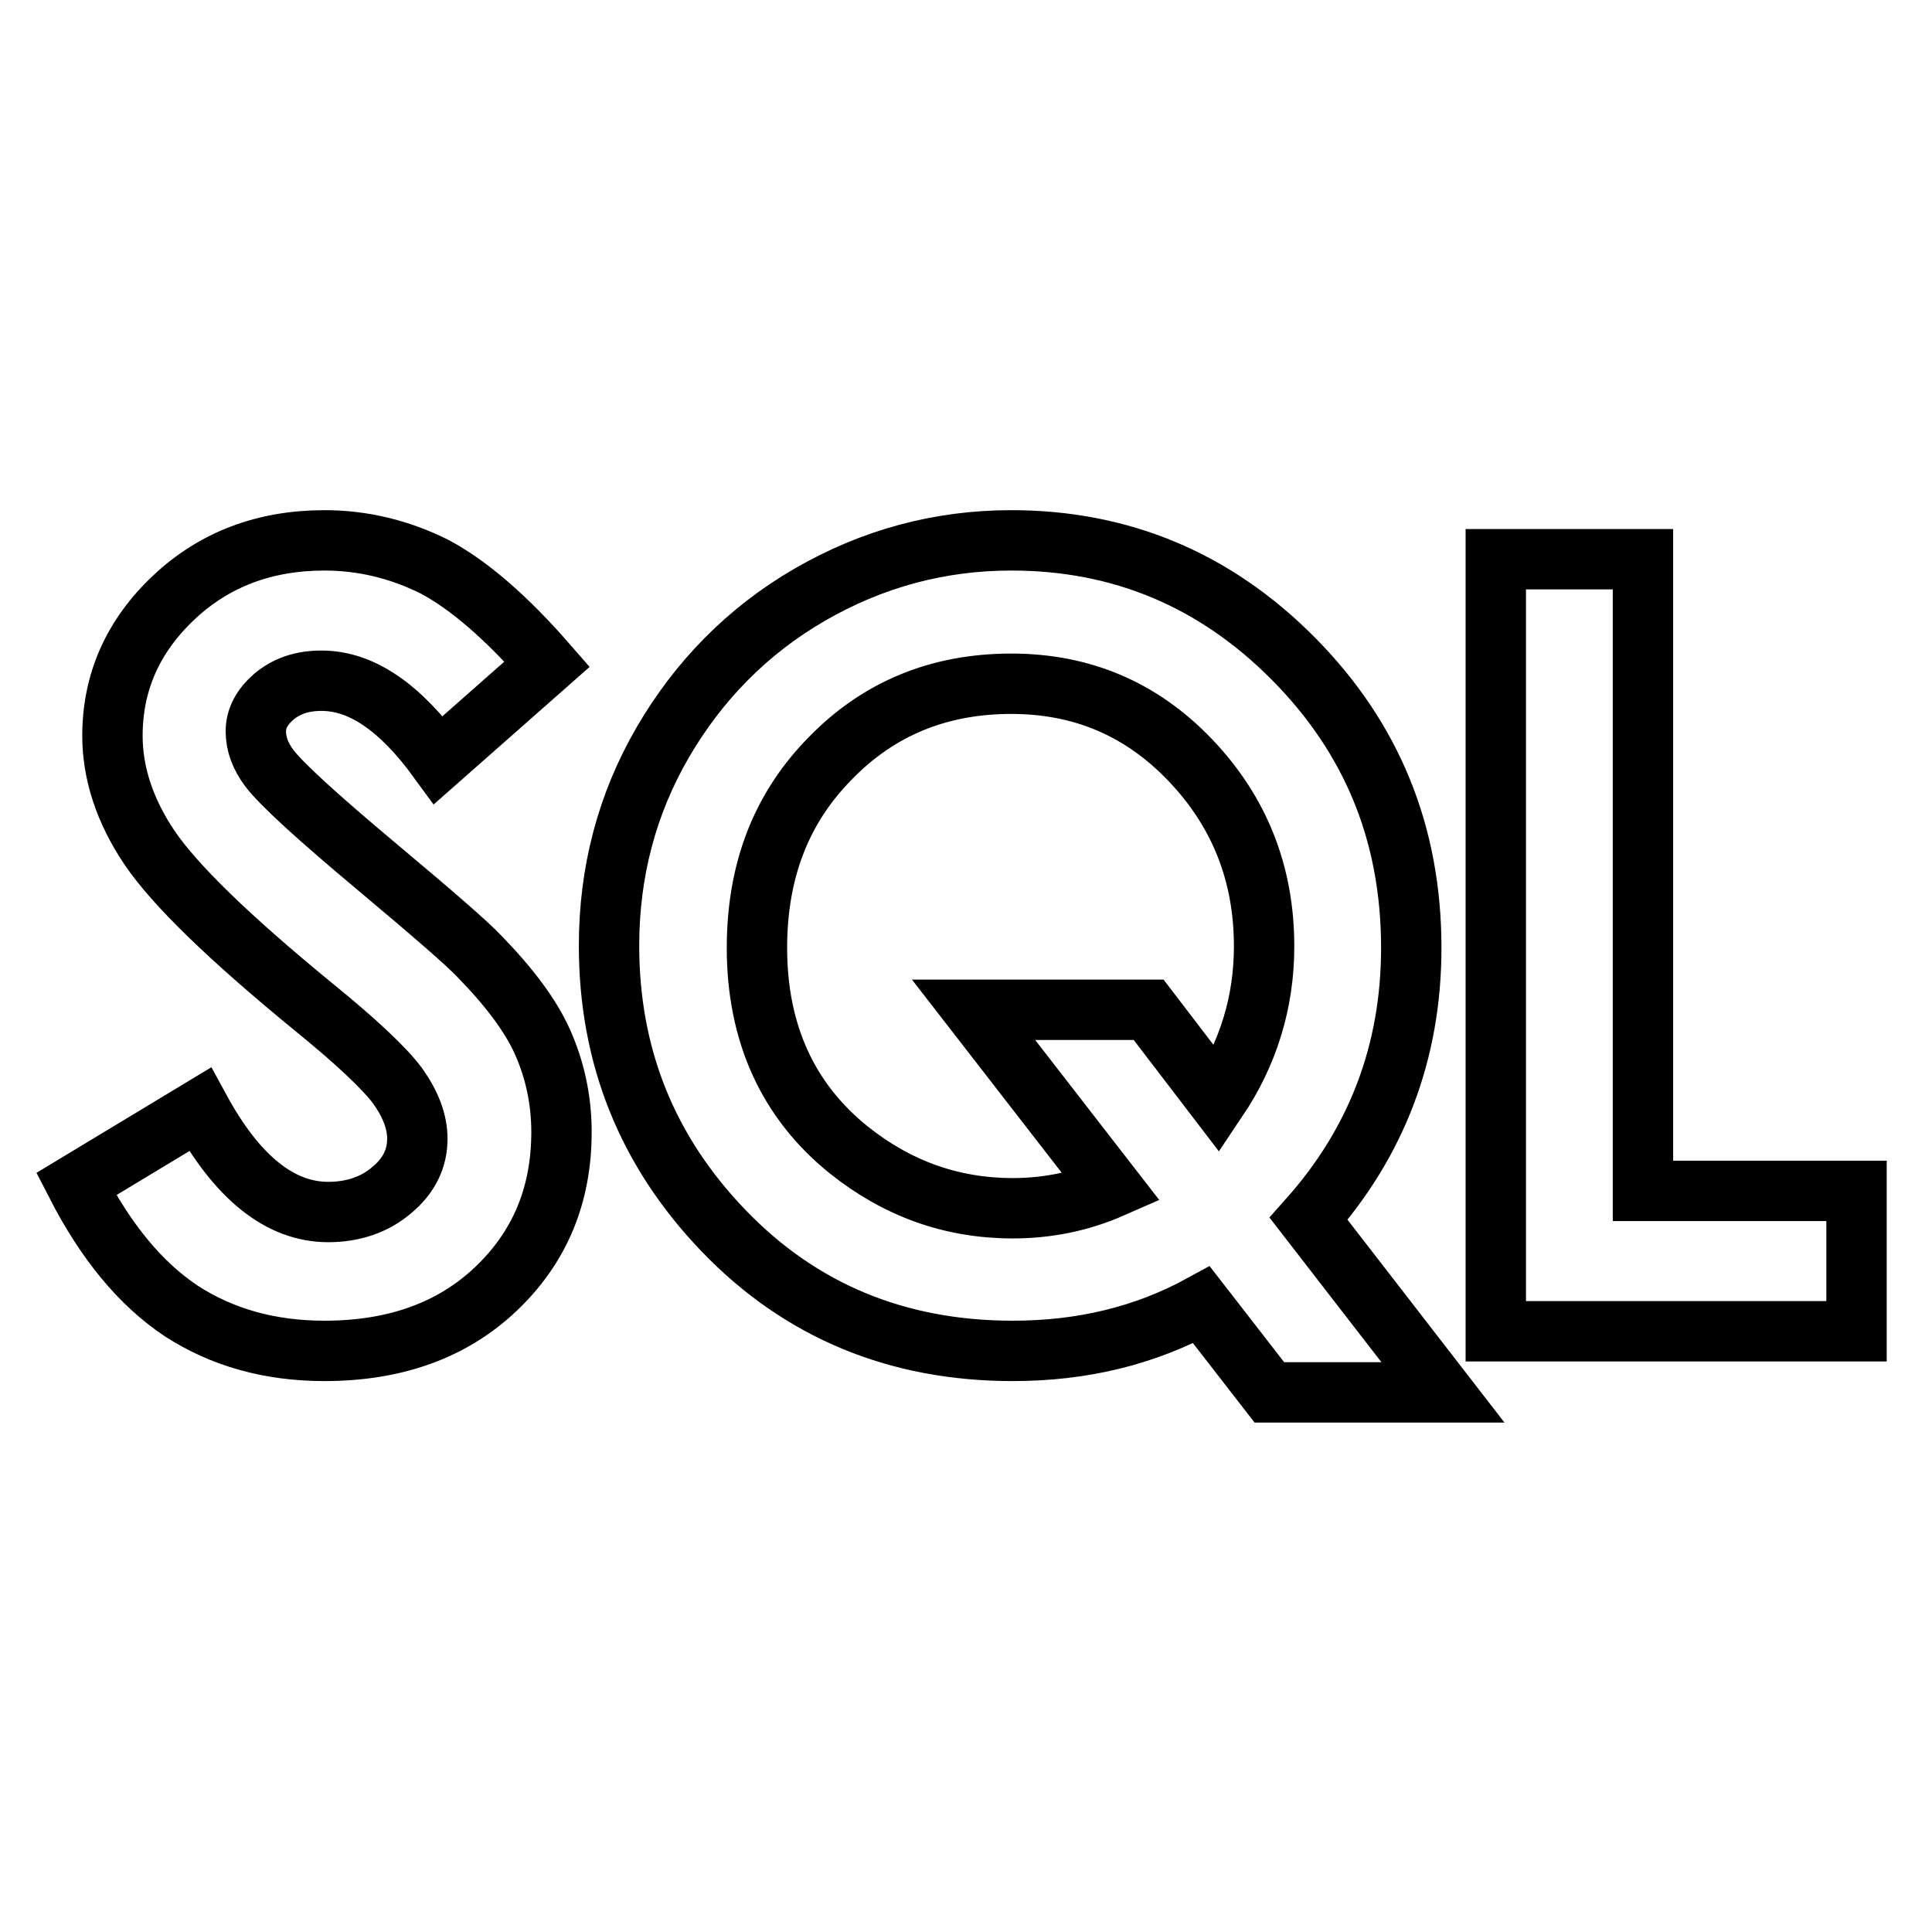
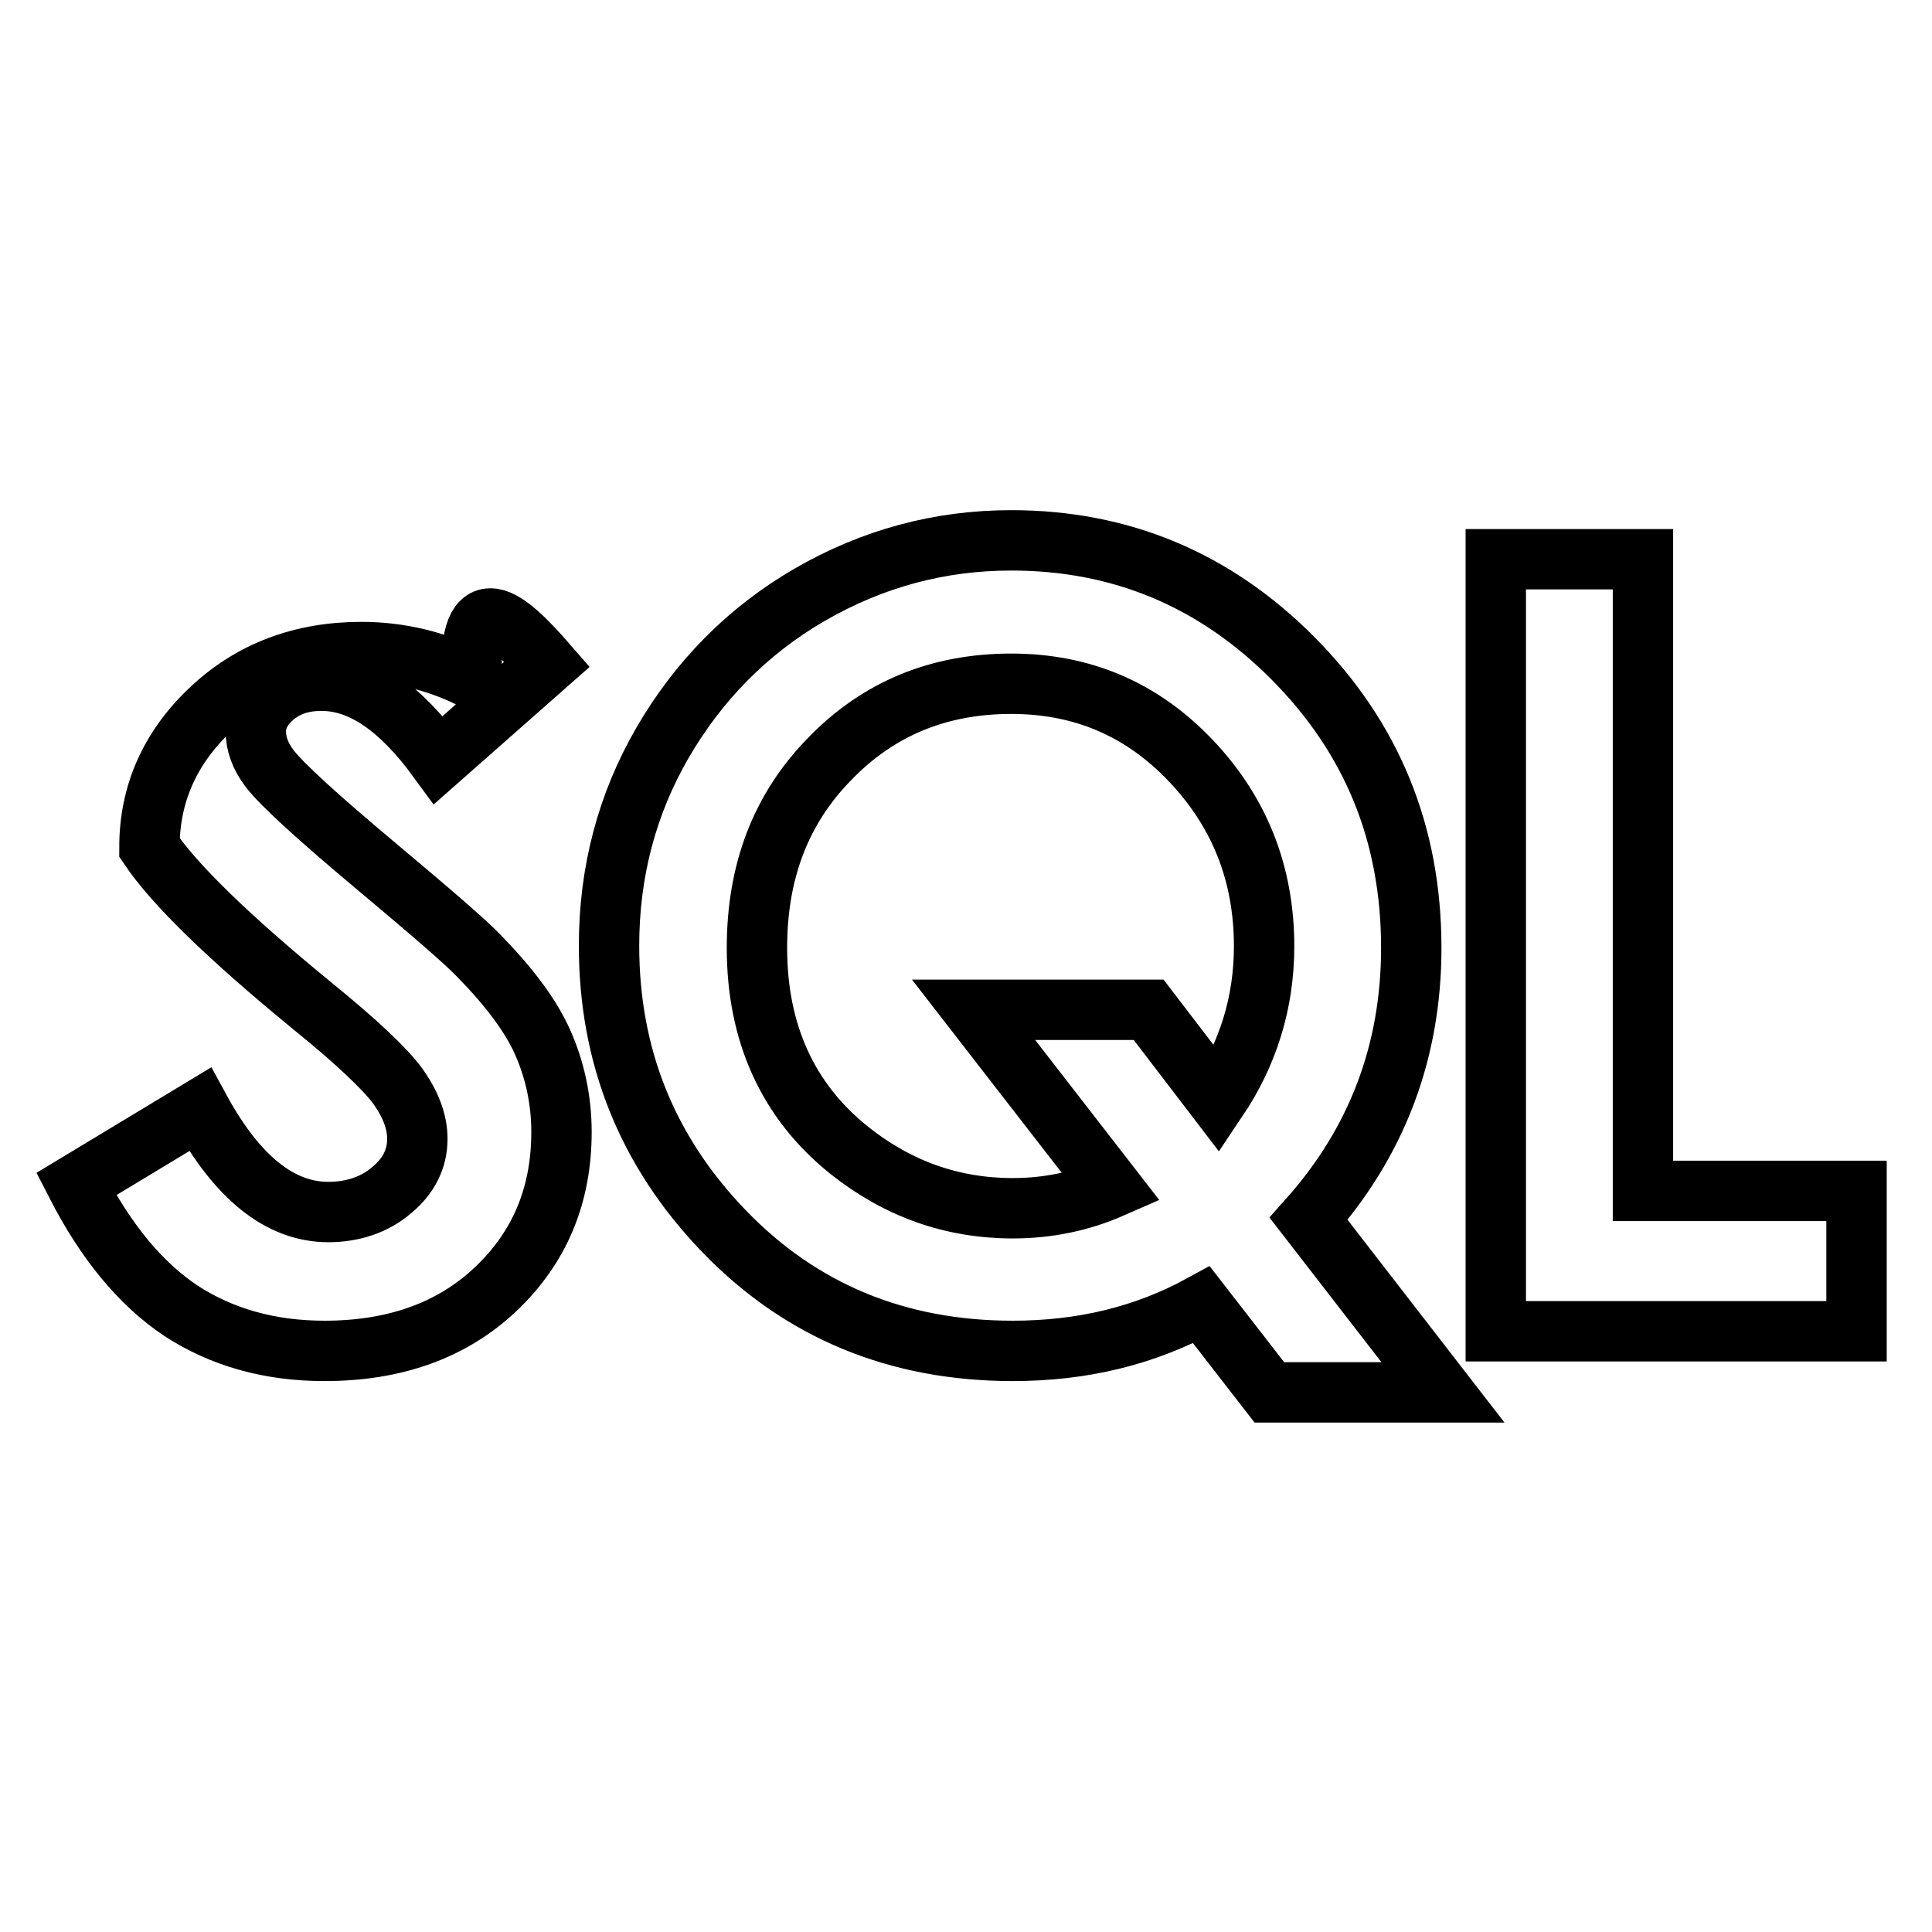
<svg xmlns="http://www.w3.org/2000/svg" version="1.1" x="0px" y="0px" viewBox="0 0 256 256" enable-background="new 0 0 256 256" xml:space="preserve">
  <g>
-     <path stroke-width="8" fill-opacity="0" stroke="#000000" d="M72.5,88l-14.4,12.7C53,93.7,47.9,90.2,42.6,90.2c-2.6,0-4.6,0.7-6.3,2.1c-1.6,1.4-2.4,2.9-2.4,4.6 c0,1.7,0.6,3.3,1.8,4.9c1.6,2.1,6.3,6.4,14.3,13.1c7.4,6.2,11.9,10.1,13.5,11.8c3.9,4,6.8,7.8,8.4,11.4c1.6,3.6,2.5,7.6,2.5,11.9 c0,8.4-2.9,15.3-8.7,20.8c-5.8,5.5-13.4,8.2-22.7,8.2c-7.3,0-13.6-1.8-19-5.3c-5.4-3.6-10-9.2-13.9-16.8l16.4-9.9 c4.9,9,10.6,13.6,17,13.6c3.3,0,6.2-1,8.4-2.9c2.3-1.9,3.4-4.2,3.4-6.8c0-2.3-0.9-4.6-2.6-7c-1.7-2.3-5.5-5.9-11.3-10.6 c-11.1-9.1-18.3-16.1-21.6-21s-4.9-9.9-4.9-14.8c0-7.1,2.7-13.2,8.1-18.3c5.4-5.1,12.1-7.6,20-7.6c5.1,0,10,1.2,14.6,3.5 C62.1,77.5,67.1,81.8,72.5,88L72.5,88L72.5,88z M173.4,161.5l17.8,23h-23l-9-11.6c-7.5,4.1-15.8,6.1-25,6.1 c-15.3,0-28.1-5.3-38.3-15.9c-10.2-10.6-15.2-23.2-15.2-37.8c0-9.8,2.4-18.8,7.1-26.9S99,83.6,107.3,78.8 c8.3-4.8,17.2-7.2,26.7-7.2c14.5,0,27,5.2,37.4,15.7c10.4,10.5,15.6,23.2,15.6,38.3C187,139.4,182.4,151.4,173.4,161.5L173.4,161.5 L173.4,161.5z M161.3,145.7c4.1-6.1,6.2-12.9,6.2-20.3c0-9.7-3.3-17.9-9.8-24.7c-6.5-6.8-14.4-10.1-23.7-10.1 c-9.6,0-17.6,3.3-24,9.9c-6.5,6.6-9.7,14.9-9.7,25.1c0,11.3,4.1,20.3,12.2,26.8c6.4,5.1,13.6,7.7,21.7,7.7c4.6,0,9-0.9,13.1-2.7 l-18.3-23.6h23.2L161.3,145.7L161.3,145.7z M198.2,74.1h19.5v83.7H246v18.6h-47.8V74.1L198.2,74.1z" />
+     <path stroke-width="8" fill-opacity="0" stroke="#000000" d="M72.5,88l-14.4,12.7C53,93.7,47.9,90.2,42.6,90.2c-2.6,0-4.6,0.7-6.3,2.1c-1.6,1.4-2.4,2.9-2.4,4.6 c0,1.7,0.6,3.3,1.8,4.9c1.6,2.1,6.3,6.4,14.3,13.1c7.4,6.2,11.9,10.1,13.5,11.8c3.9,4,6.8,7.8,8.4,11.4c1.6,3.6,2.5,7.6,2.5,11.9 c0,8.4-2.9,15.3-8.7,20.8c-5.8,5.5-13.4,8.2-22.7,8.2c-7.3,0-13.6-1.8-19-5.3c-5.4-3.6-10-9.2-13.9-16.8l16.4-9.9 c4.9,9,10.6,13.6,17,13.6c3.3,0,6.2-1,8.4-2.9c2.3-1.9,3.4-4.2,3.4-6.8c0-2.3-0.9-4.6-2.6-7c-1.7-2.3-5.5-5.9-11.3-10.6 c-11.1-9.1-18.3-16.1-21.6-21c0-7.1,2.7-13.2,8.1-18.3c5.4-5.1,12.1-7.6,20-7.6c5.1,0,10,1.2,14.6,3.5 C62.1,77.5,67.1,81.8,72.5,88L72.5,88L72.5,88z M173.4,161.5l17.8,23h-23l-9-11.6c-7.5,4.1-15.8,6.1-25,6.1 c-15.3,0-28.1-5.3-38.3-15.9c-10.2-10.6-15.2-23.2-15.2-37.8c0-9.8,2.4-18.8,7.1-26.9S99,83.6,107.3,78.8 c8.3-4.8,17.2-7.2,26.7-7.2c14.5,0,27,5.2,37.4,15.7c10.4,10.5,15.6,23.2,15.6,38.3C187,139.4,182.4,151.4,173.4,161.5L173.4,161.5 L173.4,161.5z M161.3,145.7c4.1-6.1,6.2-12.9,6.2-20.3c0-9.7-3.3-17.9-9.8-24.7c-6.5-6.8-14.4-10.1-23.7-10.1 c-9.6,0-17.6,3.3-24,9.9c-6.5,6.6-9.7,14.9-9.7,25.1c0,11.3,4.1,20.3,12.2,26.8c6.4,5.1,13.6,7.7,21.7,7.7c4.6,0,9-0.9,13.1-2.7 l-18.3-23.6h23.2L161.3,145.7L161.3,145.7z M198.2,74.1h19.5v83.7H246v18.6h-47.8V74.1L198.2,74.1z" />
  </g>
</svg>